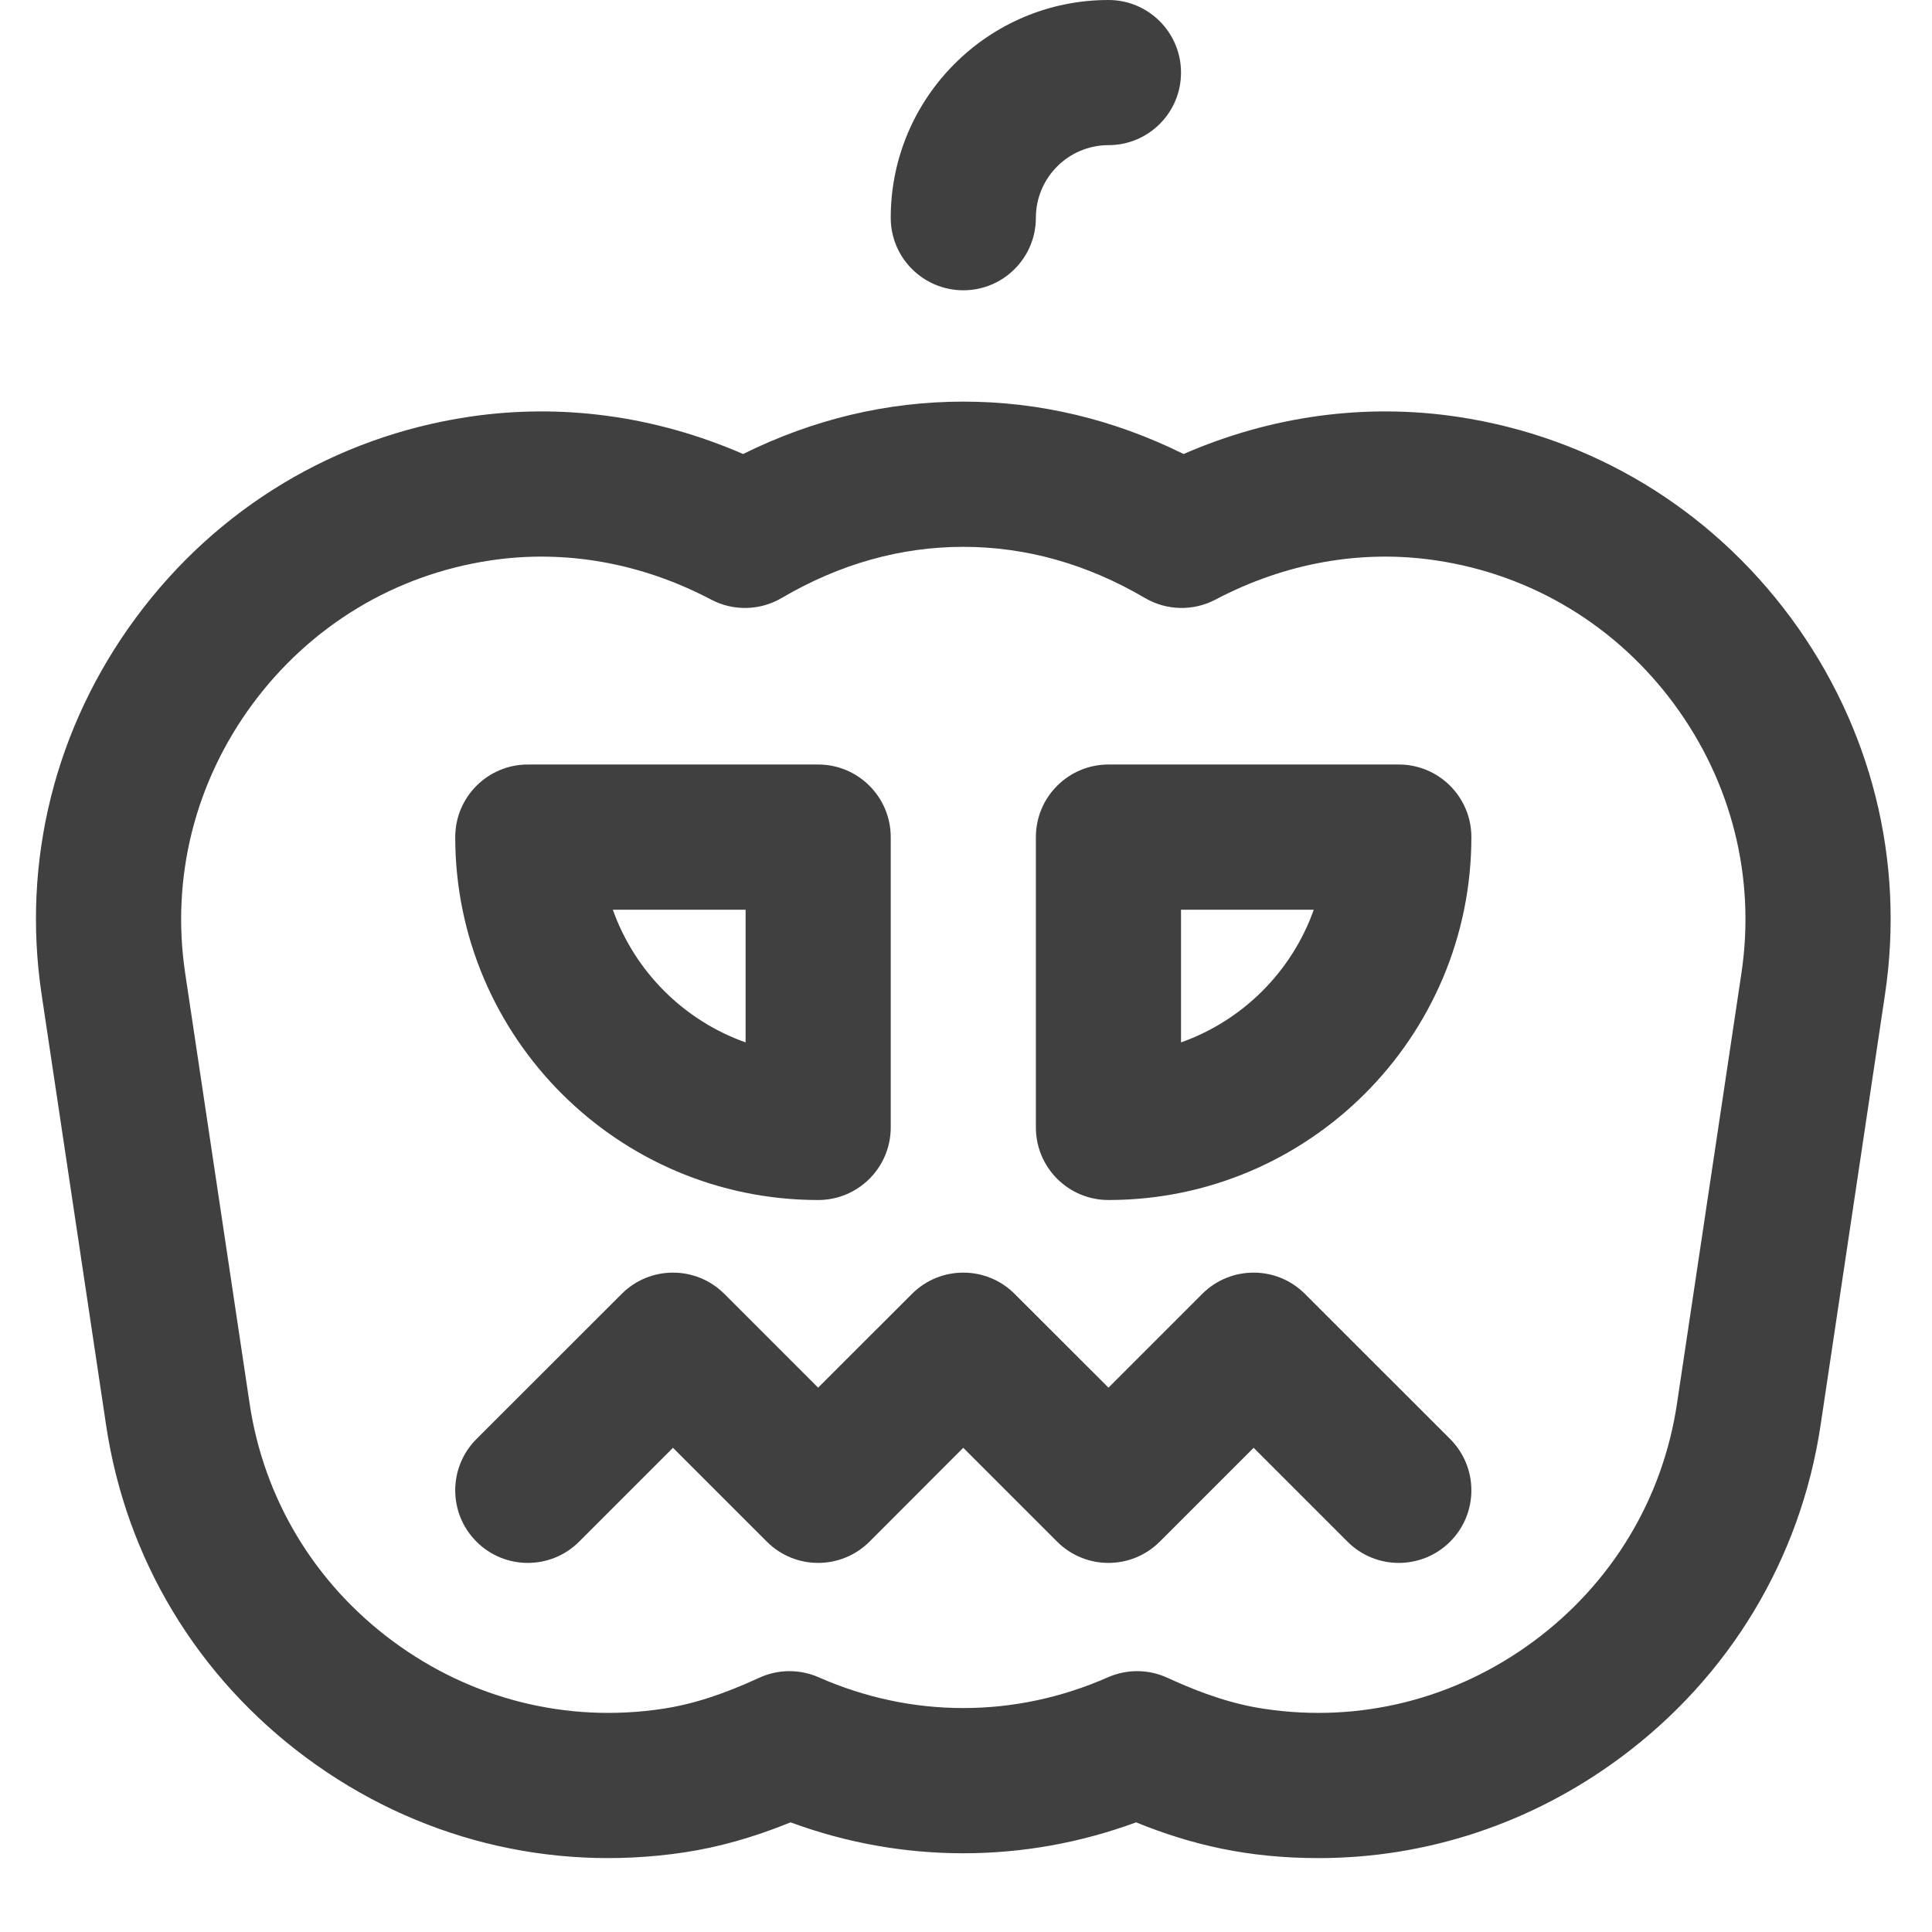
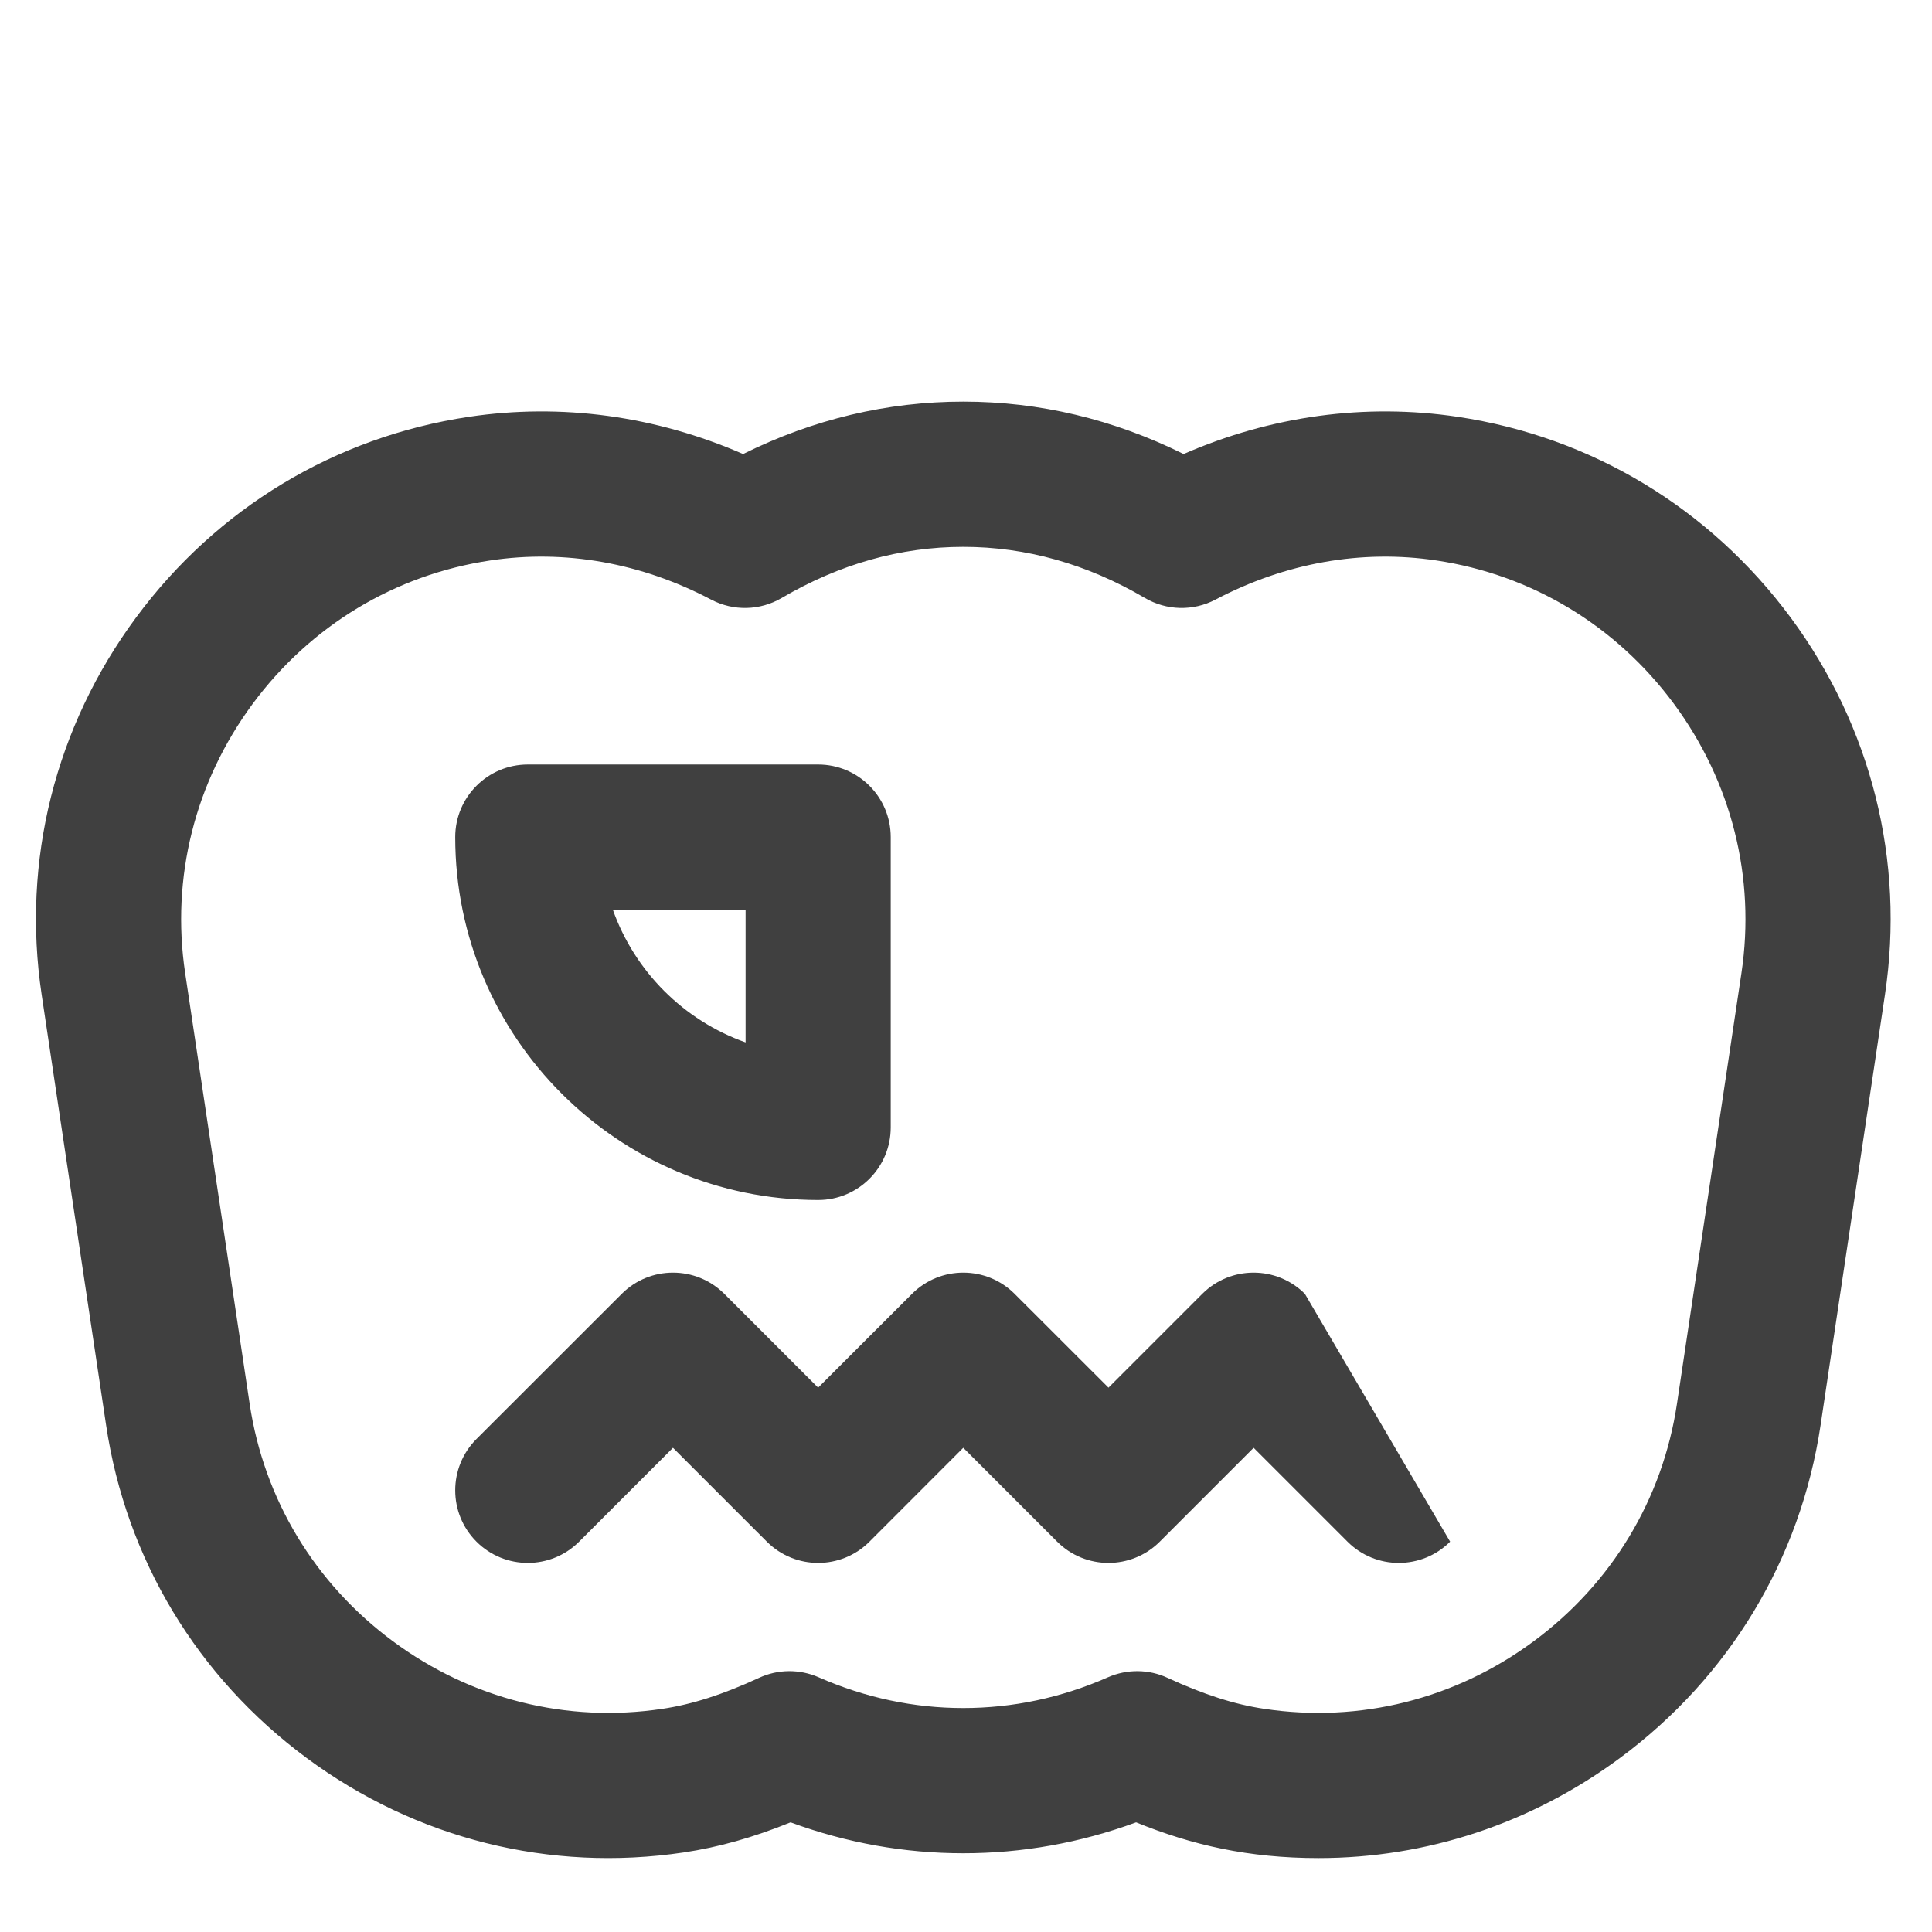
<svg xmlns="http://www.w3.org/2000/svg" width="24" height="24" viewBox="0 0 24 24" fill="none">
  <path d="M1.318 17.704C1.566 19.366 2.451 20.834 3.81 21.839C5.169 22.844 6.832 23.26 8.494 23.012C8.928 22.947 9.357 22.826 9.821 22.638C10.514 22.893 11.234 23.022 11.966 23.022C12.699 23.022 13.419 22.893 14.113 22.638C14.807 22.92 15.508 23.082 16.38 23.082C17.719 23.082 19.021 22.654 20.123 21.839C21.482 20.834 22.367 19.366 22.616 17.704L23.416 12.354C23.665 10.693 23.248 9.03 22.244 7.671C21.238 6.312 19.77 5.427 18.109 5.178C16.959 5.006 15.791 5.166 14.703 5.64C13.831 5.208 12.912 4.989 11.967 4.989C11.021 4.989 10.103 5.208 9.231 5.64C8.142 5.166 6.974 5.006 5.824 5.178C4.163 5.427 2.695 6.312 1.69 7.671C0.685 9.03 0.268 10.693 0.517 12.354L1.318 17.704ZM3.139 8.743C3.858 7.772 4.906 7.139 6.091 6.962C7.017 6.823 7.966 6.991 8.835 7.449C9.111 7.594 9.442 7.586 9.711 7.428C10.43 7.006 11.188 6.793 11.966 6.793C12.745 6.793 13.504 7.006 14.222 7.428C14.491 7.586 14.822 7.594 15.098 7.449C15.967 6.991 16.916 6.823 17.842 6.962C19.027 7.139 20.075 7.771 20.794 8.743C21.512 9.715 21.81 10.902 21.633 12.087L20.832 17.437C20.655 18.622 20.022 19.671 19.051 20.389C18.079 21.108 16.891 21.406 15.707 21.228C15.335 21.173 14.953 21.05 14.504 20.843C14.27 20.734 14 20.732 13.763 20.836C13.186 21.09 12.581 21.218 11.966 21.218C11.352 21.218 10.748 21.09 10.17 20.836C9.933 20.732 9.663 20.734 9.429 20.843C8.98 21.05 8.598 21.173 8.227 21.228C7.042 21.406 5.854 21.108 4.882 20.389C3.911 19.671 3.278 18.622 3.101 17.437L2.3 12.087C2.123 10.902 2.421 9.715 3.139 8.743V8.743Z" fill="#404040" />
-   <path d="M11.065 2.705C11.065 3.203 11.469 3.606 11.967 3.606C12.464 3.606 12.868 3.203 12.868 2.705C12.868 2.208 13.273 1.803 13.77 1.803C14.268 1.803 14.671 1.4 14.671 0.902C14.671 0.404 14.268 0 13.77 0C12.278 0 11.065 1.213 11.065 2.705Z" fill="#404040" />
-   <path d="M7.194 19.151L8.36 17.985L9.526 19.151C9.878 19.503 10.449 19.503 10.801 19.151L11.966 17.985L13.132 19.151C13.484 19.503 14.055 19.503 14.407 19.151L15.573 17.985L16.739 19.151C16.915 19.327 17.145 19.415 17.376 19.415C17.607 19.415 17.838 19.327 18.014 19.151C18.366 18.799 18.366 18.228 18.014 17.876L16.21 16.073C15.858 15.721 15.287 15.721 14.935 16.073L13.77 17.238L12.604 16.073C12.252 15.721 11.681 15.721 11.329 16.073L10.163 17.238L8.998 16.073C8.645 15.721 8.075 15.721 7.723 16.073L5.919 17.876C5.567 18.228 5.567 18.799 5.919 19.151C6.271 19.503 6.842 19.503 7.194 19.151Z" fill="#404040" />
+   <path d="M7.194 19.151L8.36 17.985L9.526 19.151C9.878 19.503 10.449 19.503 10.801 19.151L11.966 17.985L13.132 19.151C13.484 19.503 14.055 19.503 14.407 19.151L15.573 17.985L16.739 19.151C16.915 19.327 17.145 19.415 17.376 19.415C17.607 19.415 17.838 19.327 18.014 19.151L16.21 16.073C15.858 15.721 15.287 15.721 14.935 16.073L13.77 17.238L12.604 16.073C12.252 15.721 11.681 15.721 11.329 16.073L10.163 17.238L8.998 16.073C8.645 15.721 8.075 15.721 7.723 16.073L5.919 17.876C5.567 18.228 5.567 18.799 5.919 19.151C6.271 19.503 6.842 19.503 7.194 19.151Z" fill="#404040" />
  <path d="M10.163 14.907C10.661 14.907 11.065 14.504 11.065 14.005V10.399C11.065 9.901 10.661 9.497 10.163 9.497H6.557C6.059 9.497 5.655 9.901 5.655 10.399C5.655 12.885 7.678 14.907 10.163 14.907ZM9.262 11.301V12.949C8.494 12.677 7.885 12.068 7.613 11.301H9.262Z" fill="#404040" />
-   <path d="M13.77 14.907C16.256 14.907 18.278 12.885 18.278 10.399C18.278 9.901 17.874 9.497 17.376 9.497H13.77C13.272 9.497 12.868 9.901 12.868 10.399V14.005C12.868 14.504 13.272 14.907 13.77 14.907ZM14.671 11.301H16.32C16.048 12.068 15.439 12.677 14.671 12.949V11.301Z" fill="#404040" />
</svg>